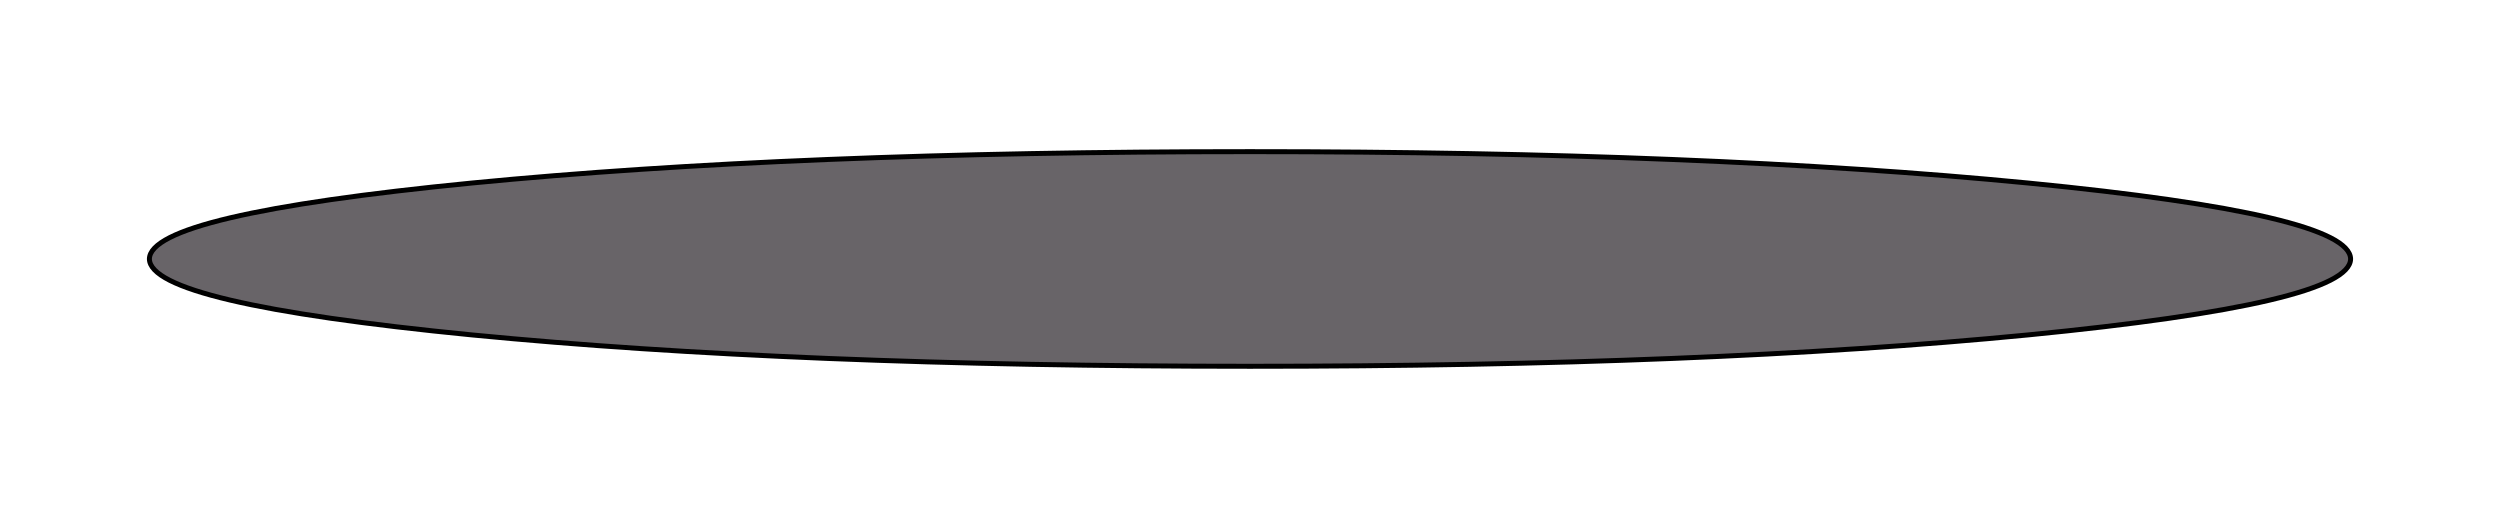
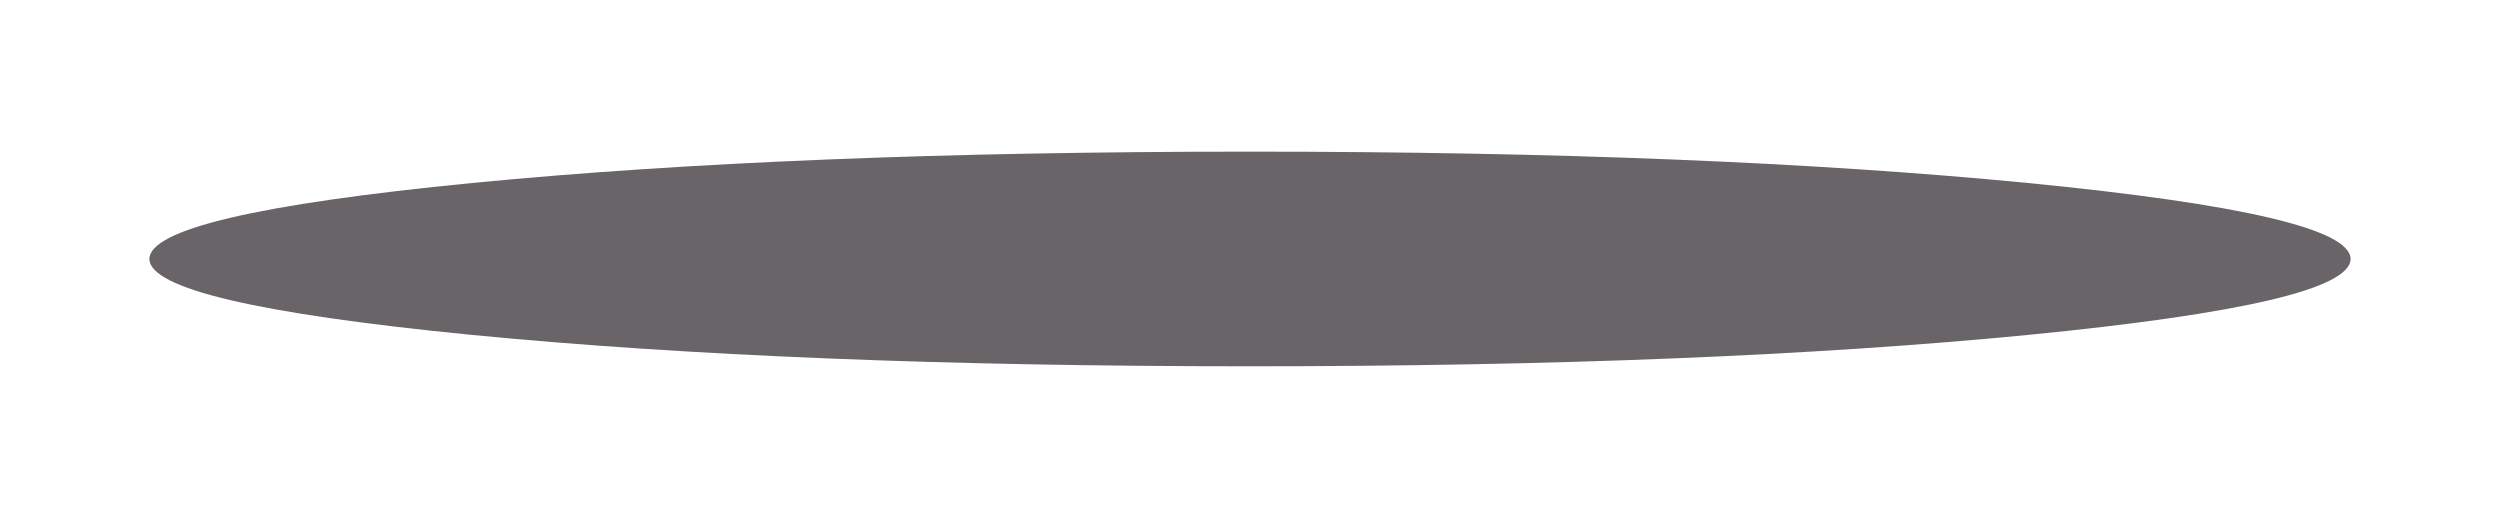
<svg xmlns="http://www.w3.org/2000/svg" height="104.0px" width="502.0px">
  <g transform="matrix(1.0, 0.0, 0.0, 1.0, -154.0, -247.0)">
    <path d="M405.0 277.45 Q496.5 277.45 561.25 283.75 625.9 290.1 626.0 299.0 625.9 307.9 561.25 314.25 496.5 320.55 405.0 320.55 313.5 320.55 248.75 314.25 184.1 307.9 184.0 299.0 184.1 290.1 248.75 283.75 313.5 277.45 405.0 277.45" fill="#686468" fill-rule="evenodd" stroke="none" />
-     <path d="M405.0 277.45 Q496.5 277.45 561.25 283.75 625.9 290.1 626.0 299.0 625.9 307.9 561.25 314.25 496.5 320.55 405.0 320.55 313.5 320.55 248.75 314.25 184.1 307.9 184.0 299.0 184.1 290.1 248.75 283.75 313.5 277.45 405.0 277.45 Z" fill="none" stroke="#000000" stroke-linecap="round" stroke-linejoin="round" stroke-width="1.0" />
  </g>
</svg>